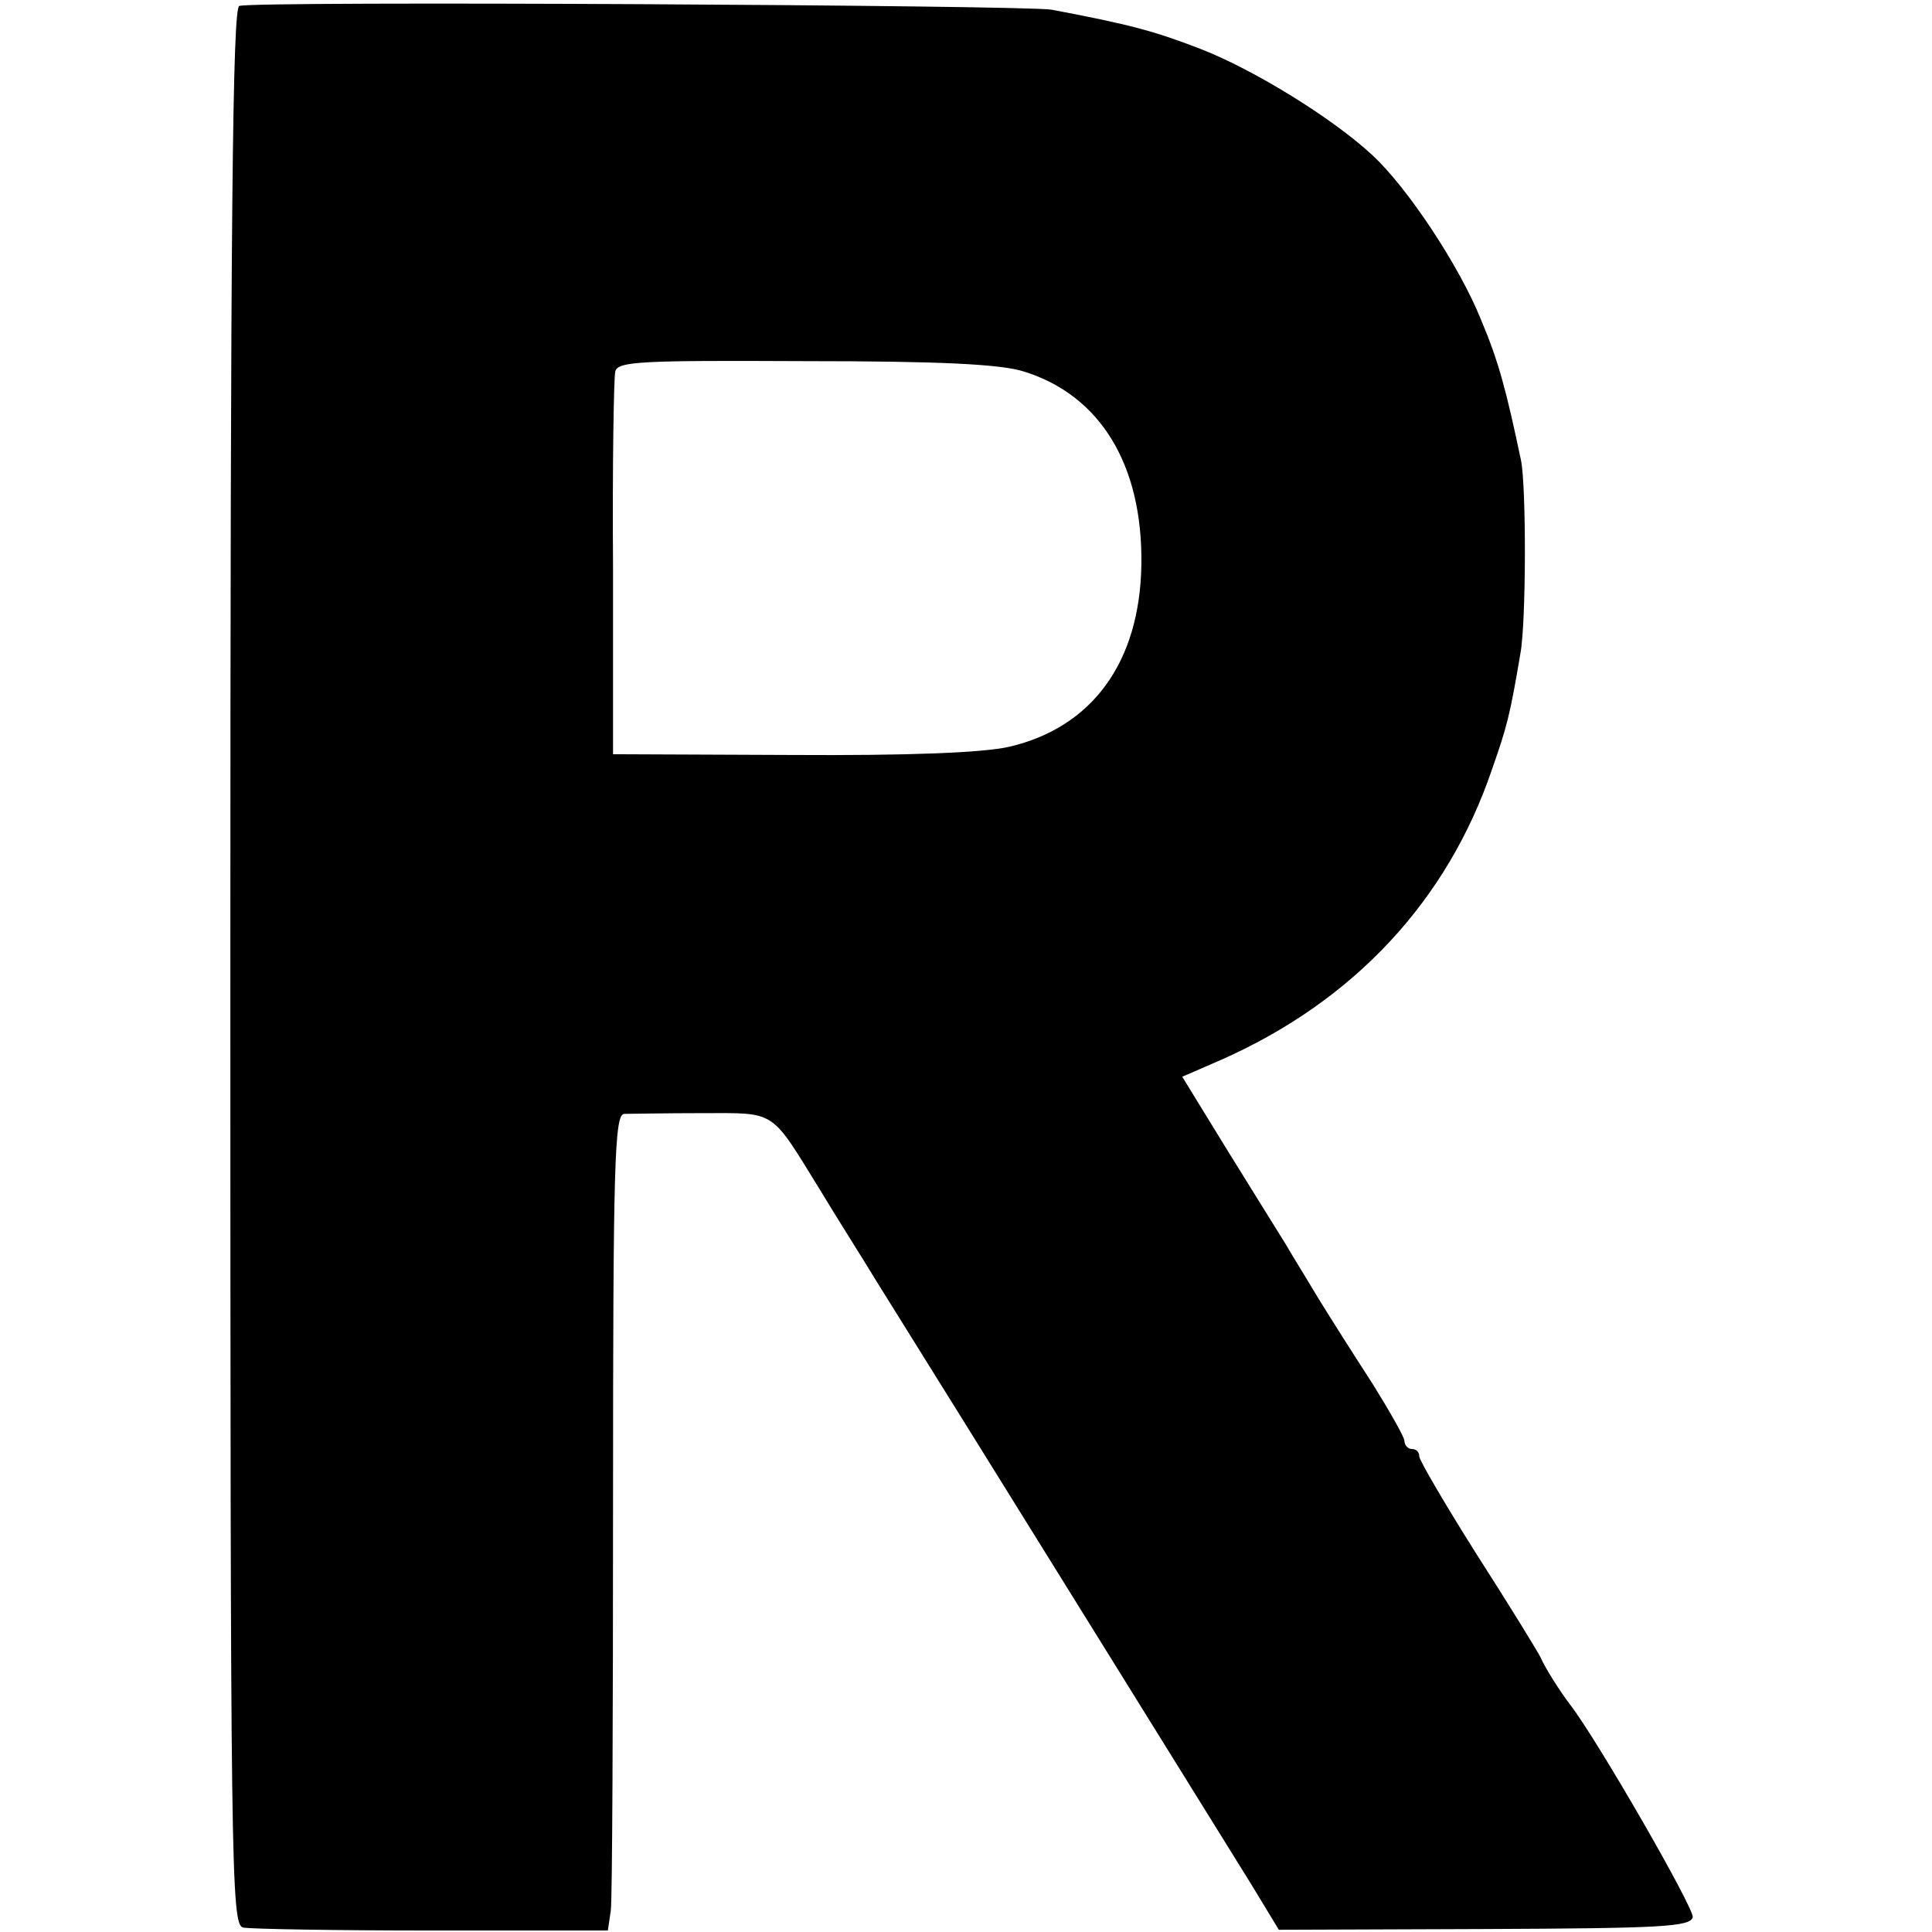
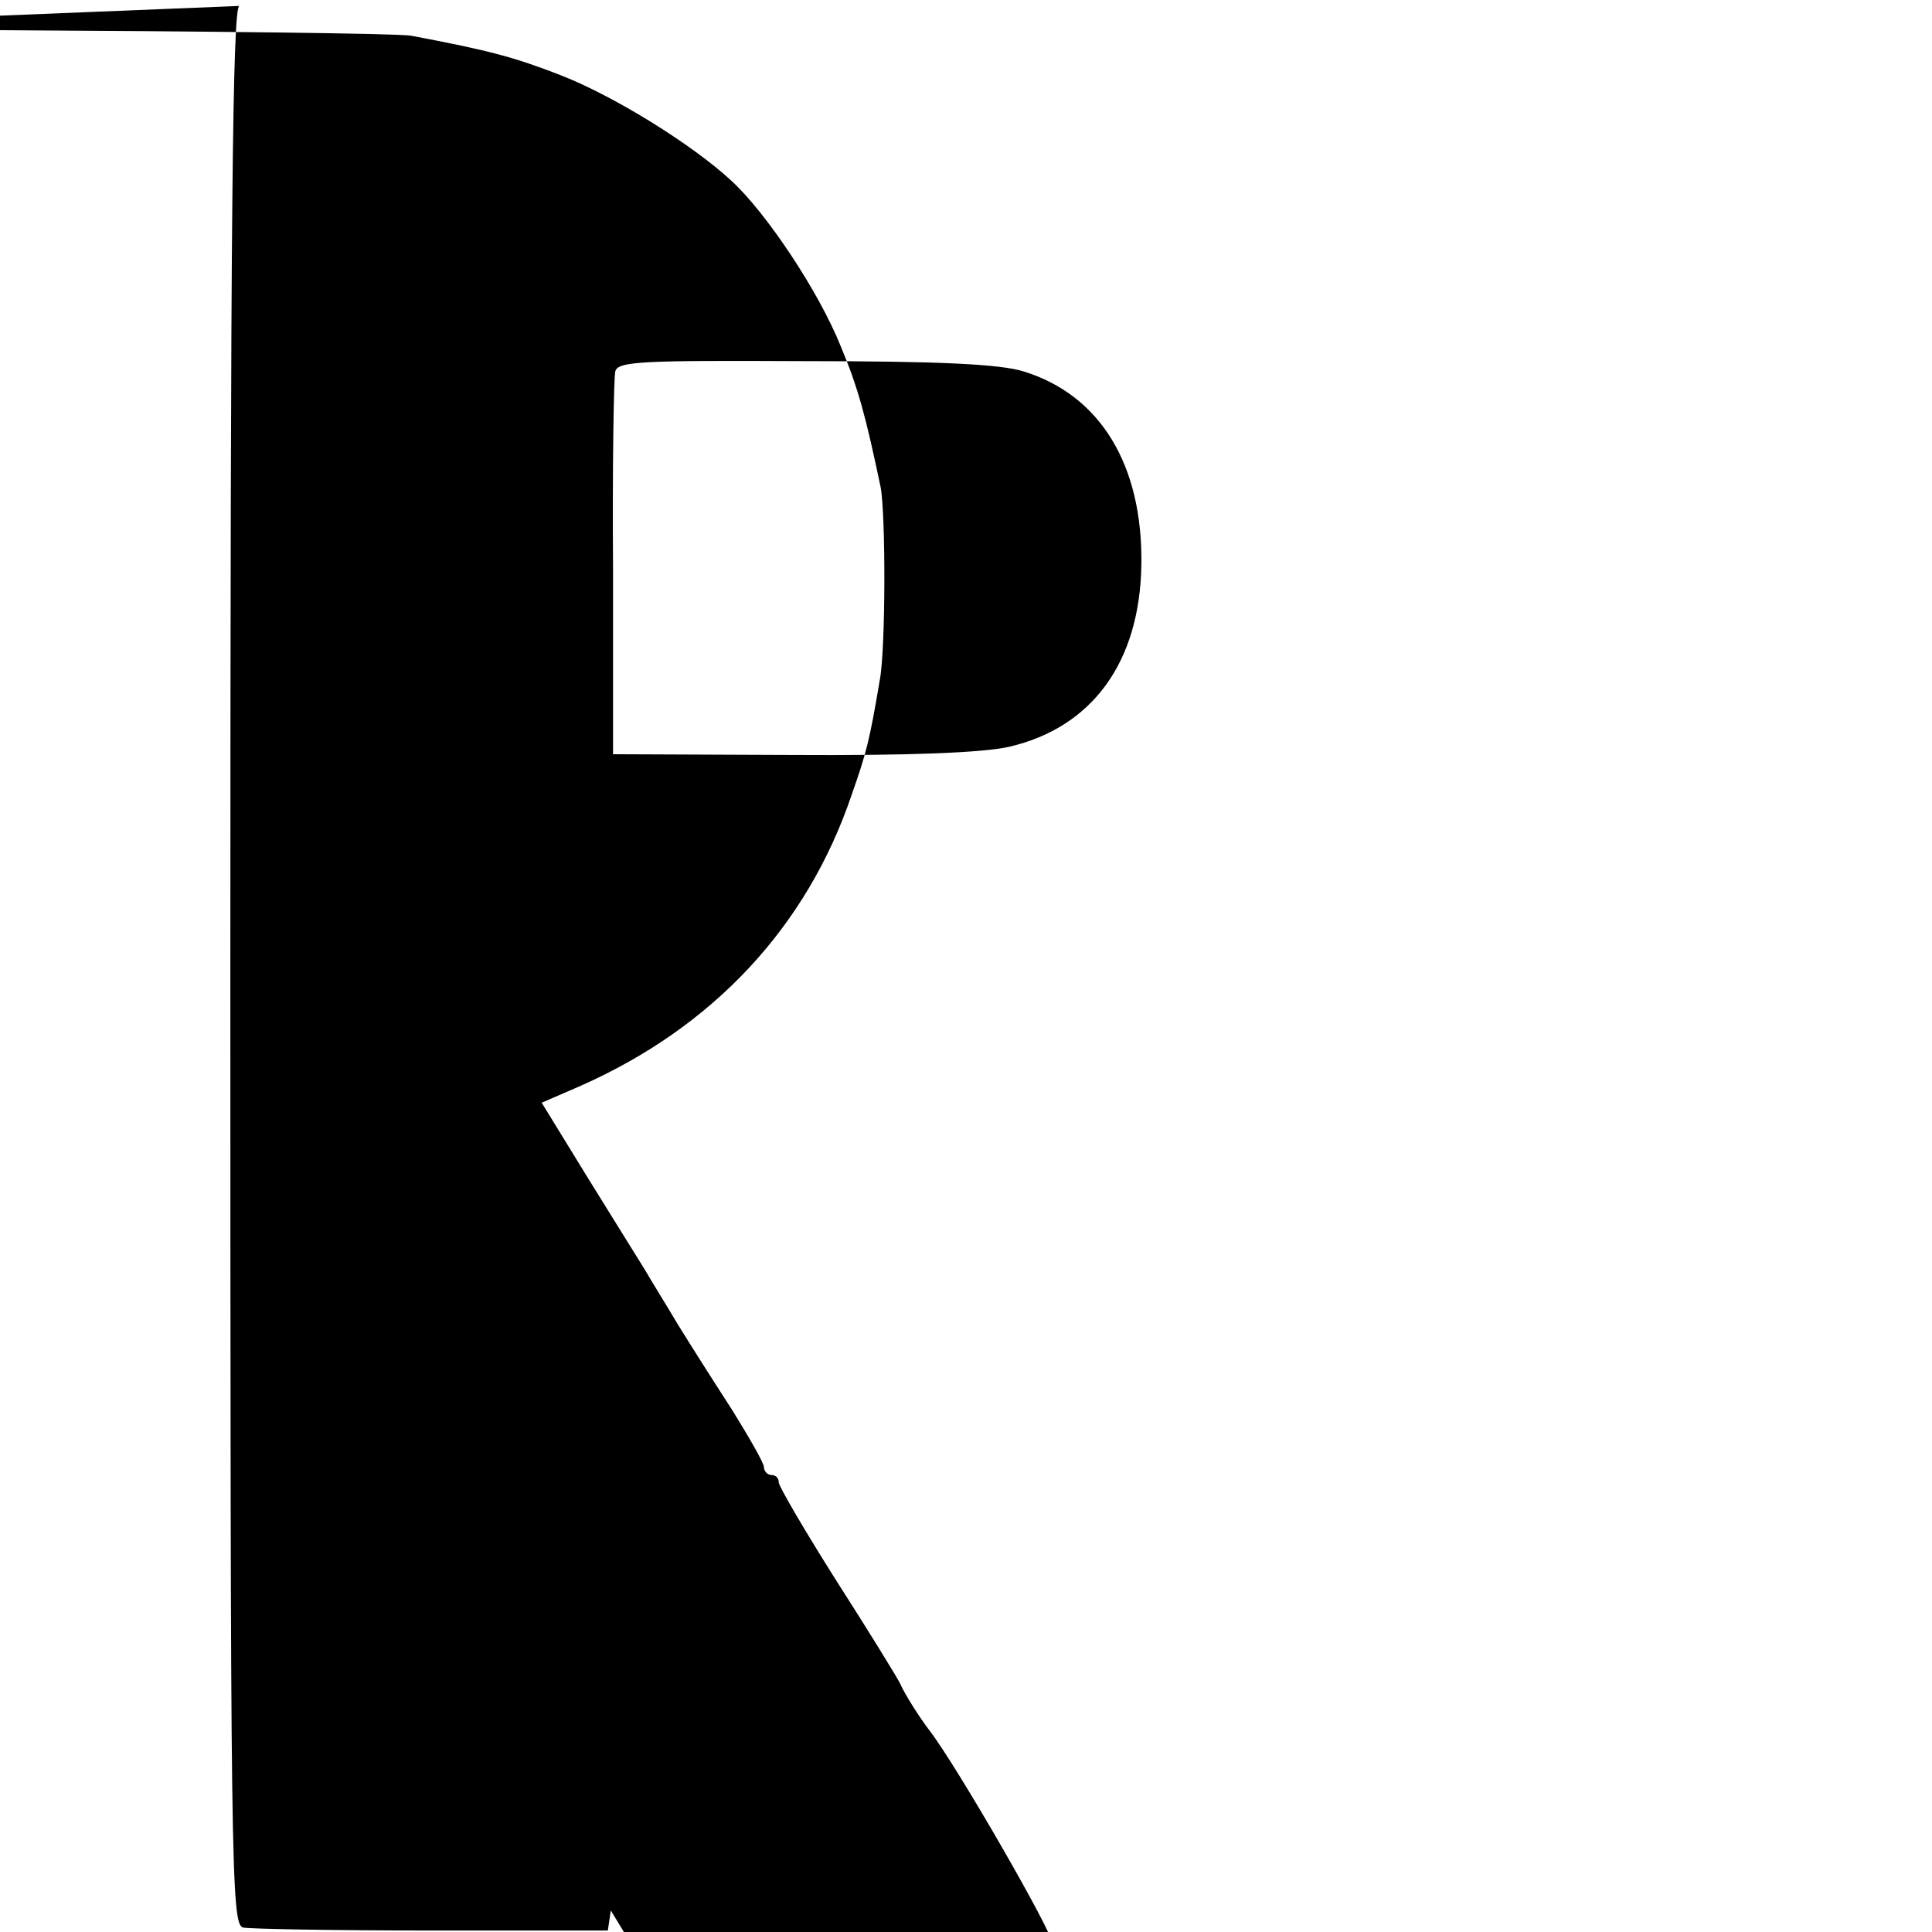
<svg xmlns="http://www.w3.org/2000/svg" version="1.0" width="260pt" height="260pt" viewBox="0 0 260 260" preserveAspectRatio="xMidYMid meet">
  <g transform="translate(0,260) scale(0.1,-0.1)" fill="#000000" stroke="none">
-     <path d="M322 2592 c-9 -3 -12 -279 -12 -1292 0 -1219 1 -1289 17 -1294 10 -2 124 -4 255 -4 l236 0 4 27 c2 14 3 261 3 549 0 458 2 522 15 523 8 0 55 1 105 1 101 0 91 6 159 -104 21 -35 56 -90 76 -123 107 -171 471 -758 504 -811 l37 -61 277 1 c238 1 277 3 280 16 2 12 -128 238 -165 286 -13 17 -33 48 -40 64 -4 8 -42 70 -85 137 -43 68 -78 128 -78 133 0 6 -4 10 -10 10 -5 0 -10 5 -10 11 0 5 -20 40 -43 77 -24 37 -57 89 -73 115 -16 27 -36 59 -44 73 -8 13 -43 69 -77 124 l-62 101 53 23 c178 79 304 214 364 391 20 57 24 72 38 155 8 42 8 225 1 260 -20 95 -30 133 -54 190 -29 72 -99 178 -147 222 -53 49 -158 114 -230 142 -62 24 -95 33 -201 53 -35 6 -1074 12 -1093 5z m1056 -492 c103 -32 160 -126 158 -260 -2 -131 -66 -219 -178 -245 -35 -8 -135 -12 -293 -11 l-240 1 0 250 c-1 138 1 257 3 265 3 14 37 15 255 14 181 0 264 -4 295 -14z" />
+     <path d="M322 2592 c-9 -3 -12 -279 -12 -1292 0 -1219 1 -1289 17 -1294 10 -2 124 -4 255 -4 l236 0 4 27 l37 -61 277 1 c238 1 277 3 280 16 2 12 -128 238 -165 286 -13 17 -33 48 -40 64 -4 8 -42 70 -85 137 -43 68 -78 128 -78 133 0 6 -4 10 -10 10 -5 0 -10 5 -10 11 0 5 -20 40 -43 77 -24 37 -57 89 -73 115 -16 27 -36 59 -44 73 -8 13 -43 69 -77 124 l-62 101 53 23 c178 79 304 214 364 391 20 57 24 72 38 155 8 42 8 225 1 260 -20 95 -30 133 -54 190 -29 72 -99 178 -147 222 -53 49 -158 114 -230 142 -62 24 -95 33 -201 53 -35 6 -1074 12 -1093 5z m1056 -492 c103 -32 160 -126 158 -260 -2 -131 -66 -219 -178 -245 -35 -8 -135 -12 -293 -11 l-240 1 0 250 c-1 138 1 257 3 265 3 14 37 15 255 14 181 0 264 -4 295 -14z" />
  </g>
</svg>